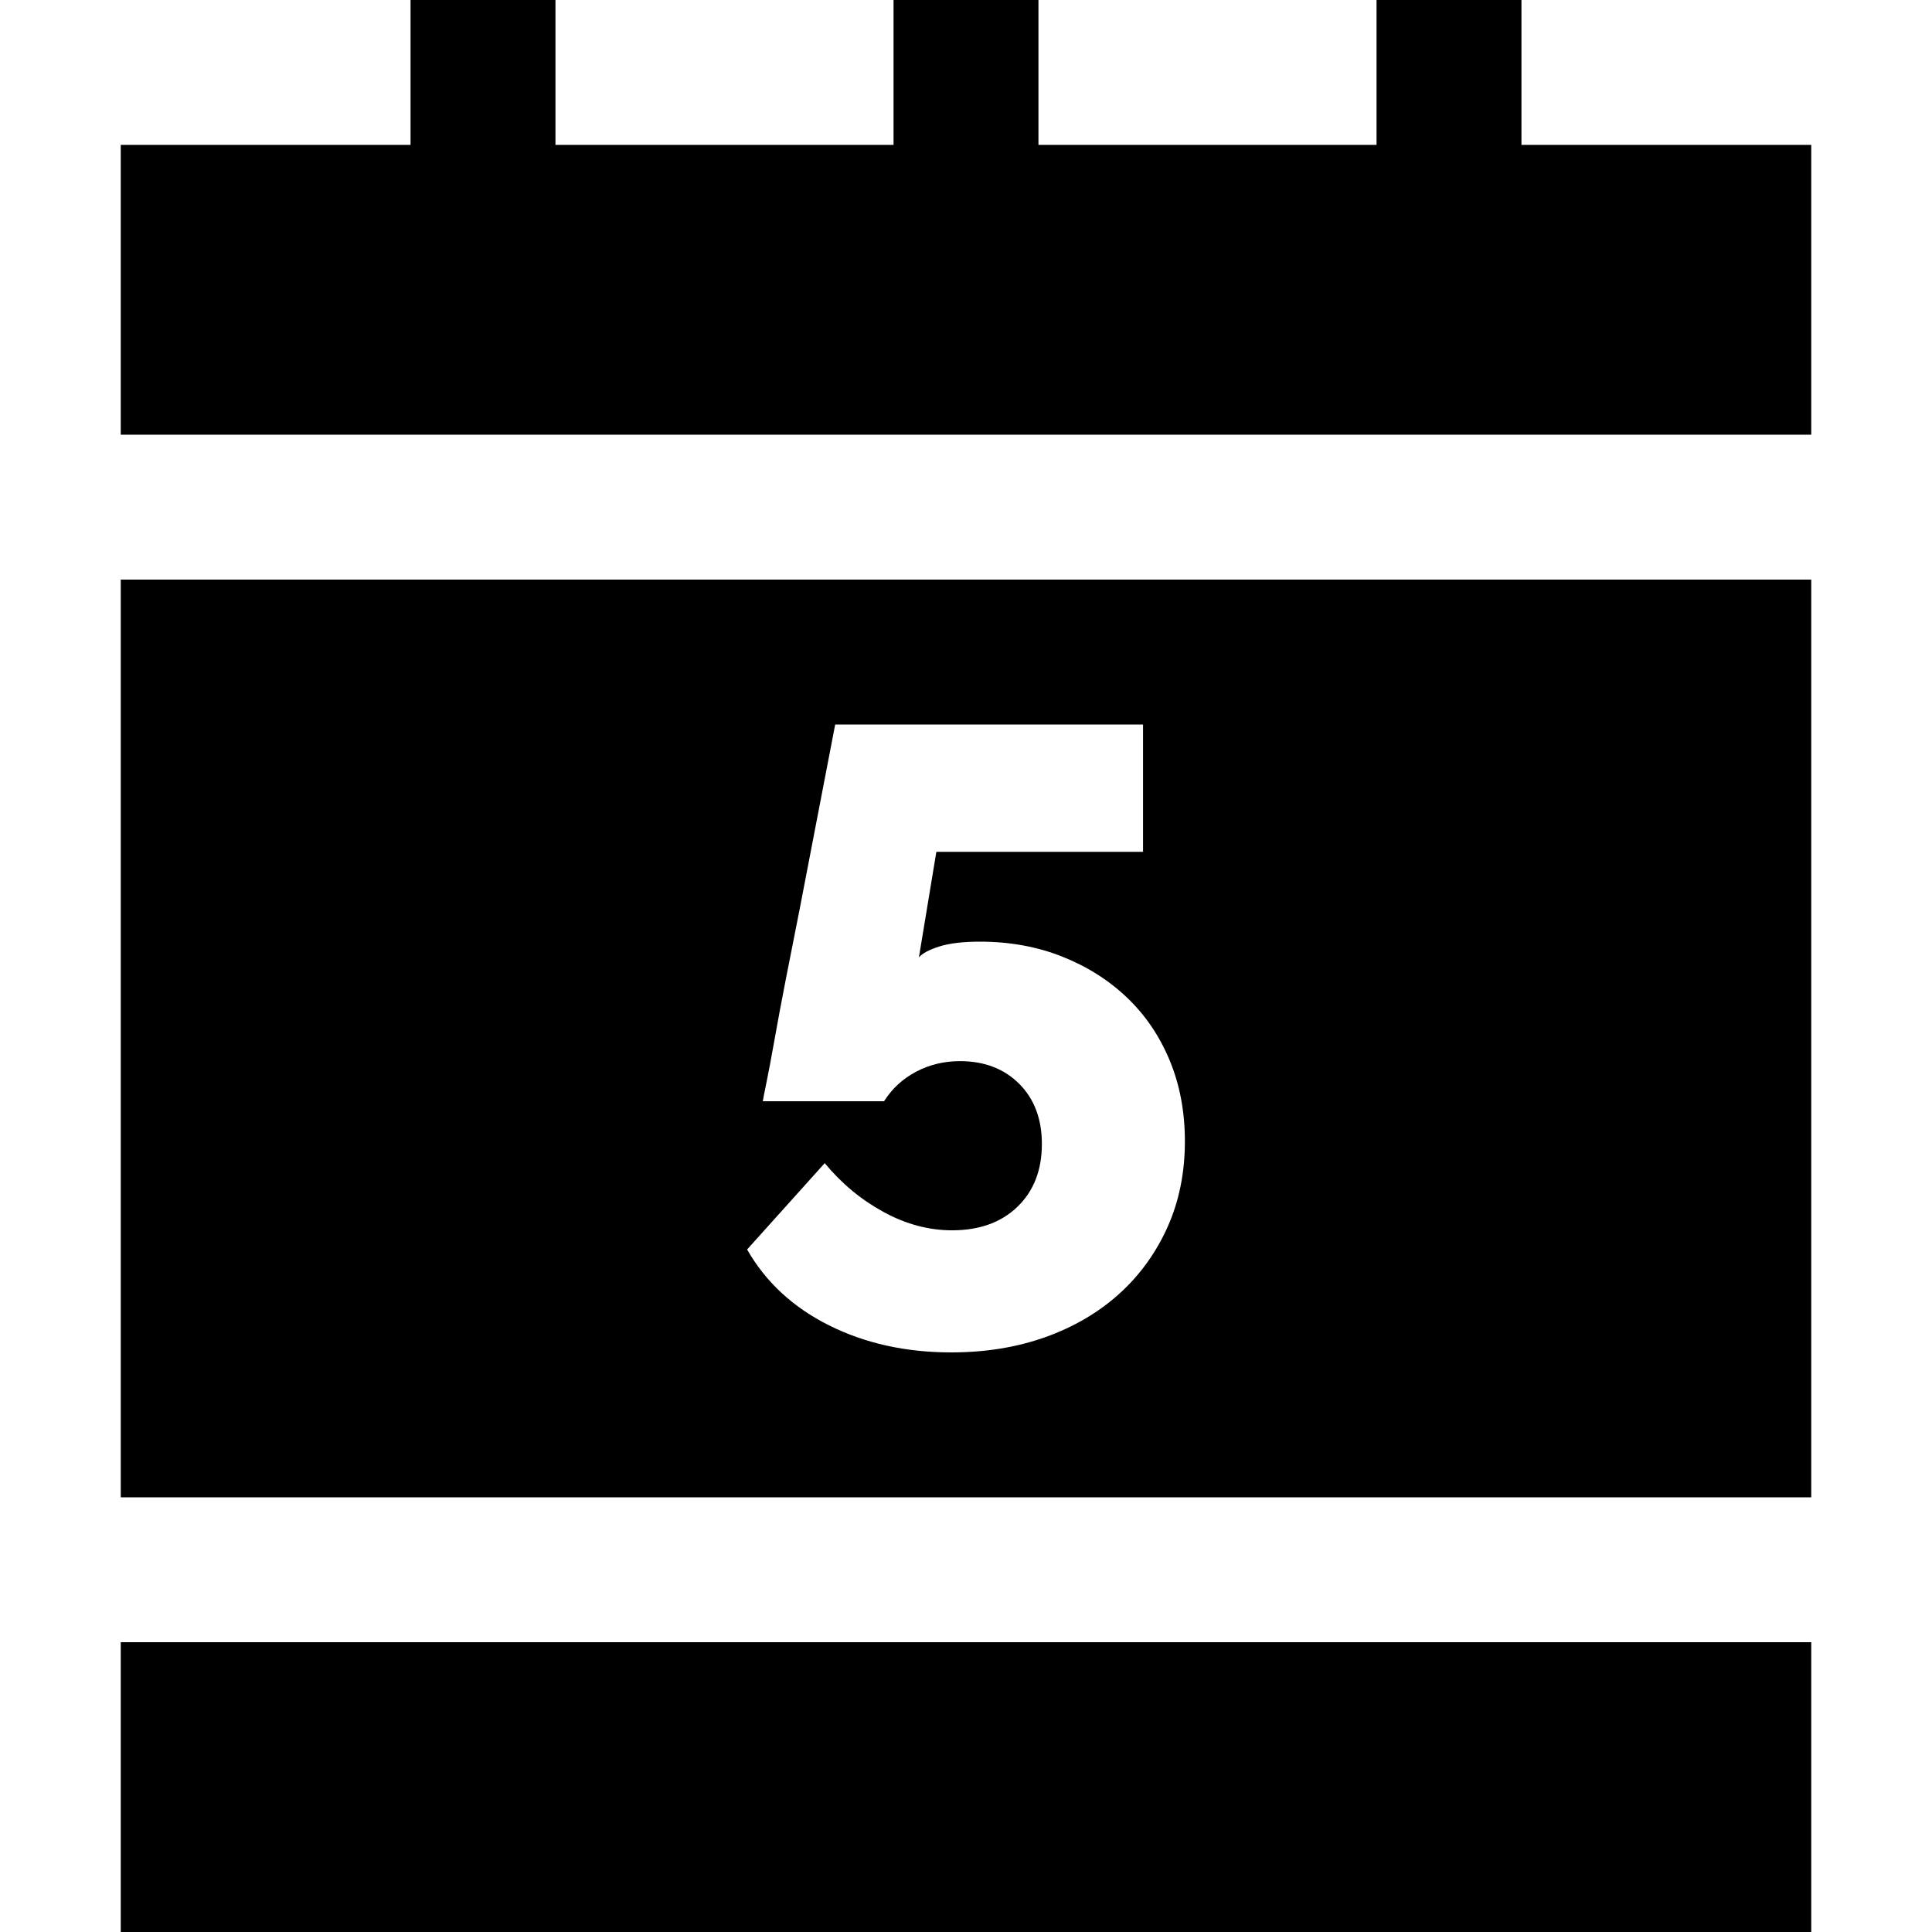
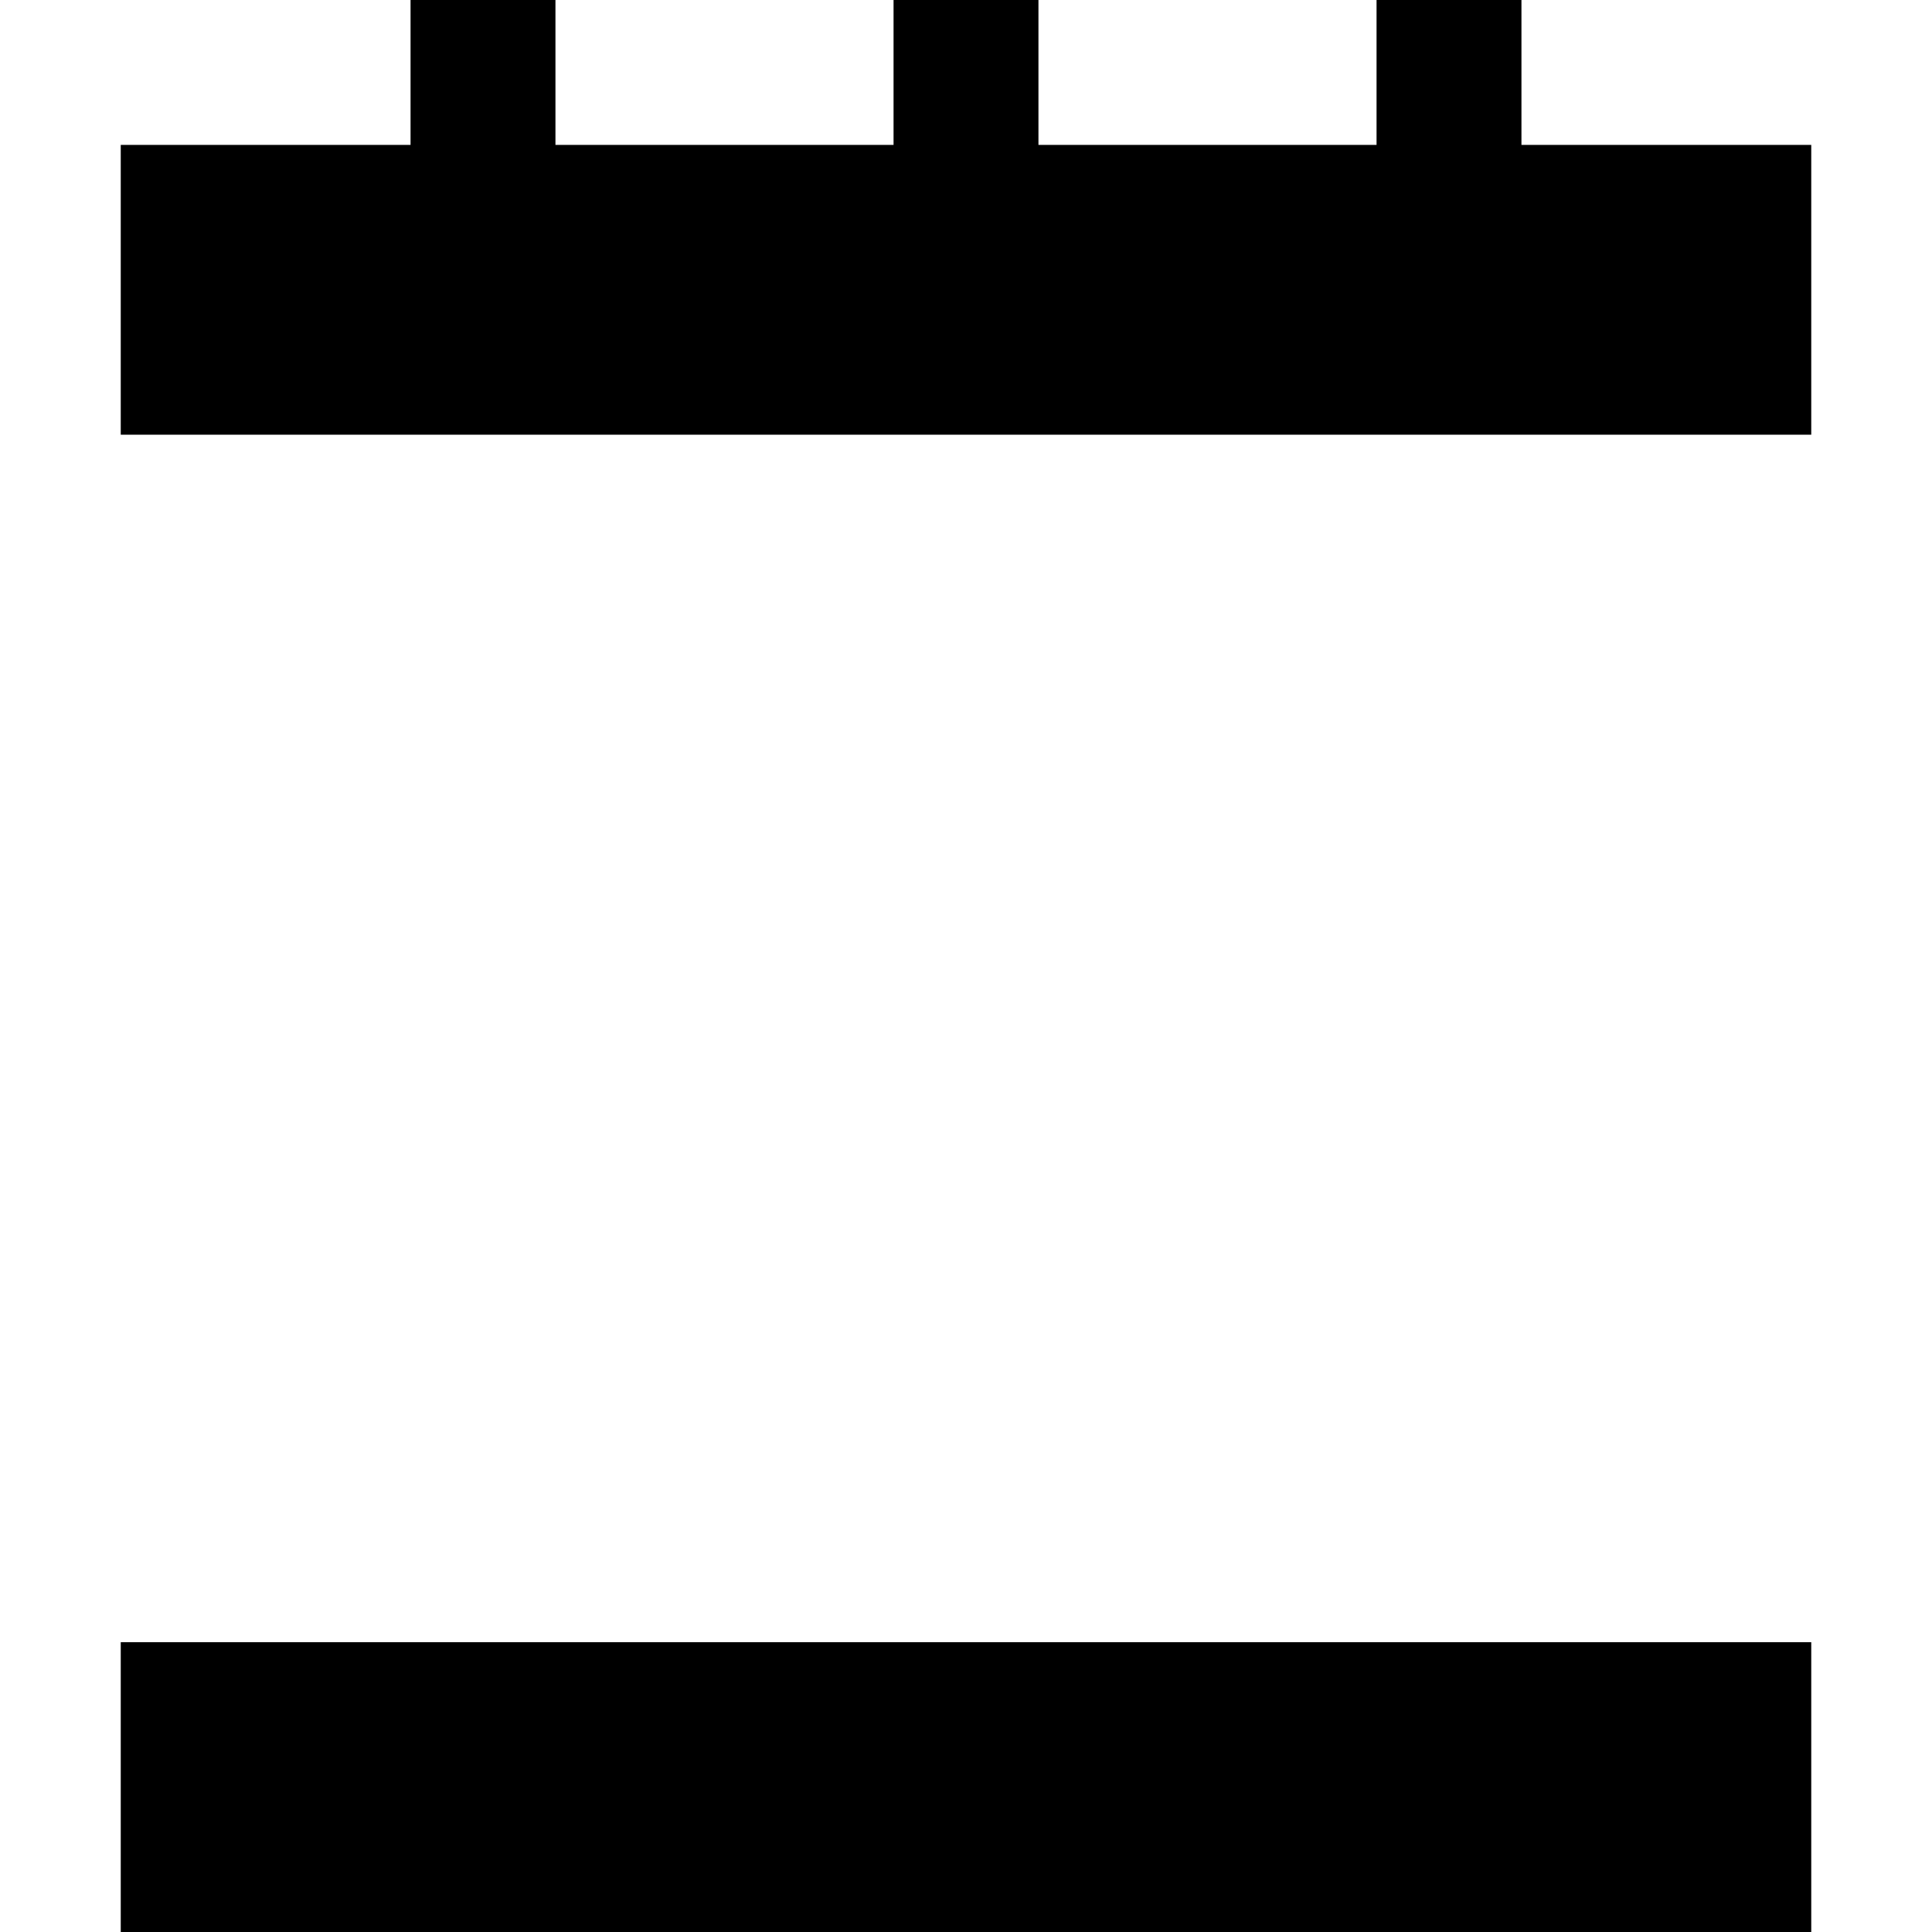
<svg xmlns="http://www.w3.org/2000/svg" fill="#000000" version="1.1" id="Layer_1" viewBox="0 0 512 512" xml:space="preserve">
  <g>
    <g>
-       <path d="M32,153.6v243.2h448V153.6H32z M309.386,325.236c-3.083,6.853-7.36,12.746-12.827,17.679    c-5.469,4.929-11.982,8.742-19.529,11.441c-7.551,2.694-15.871,4.045-24.959,4.045c-12.02,0-22.806-2.391-32.357-7.164    c-9.555-4.778-16.795-11.48-21.724-20.108l20.568-22.88c4.467,5.395,9.668,9.706,15.601,12.942    c5.93,3.235,11.978,4.854,18.143,4.854c7.24,0,13.018-2.08,17.333-6.24c4.312-4.16,6.472-9.706,6.472-16.64    c0-6.623-2.005-11.939-6.008-15.946c-4.008-4.005-9.244-6.008-15.715-6.008c-4.16,0-8.014,0.924-11.556,2.774    c-3.546,1.848-6.396,4.47-8.552,7.858H202.15c0-0.152,0.307-1.733,0.925-4.737c0.613-3.004,1.348-6.894,2.197-11.671    c0.845-4.773,1.848-10.13,3.004-16.063c1.155-5.929,2.348-11.978,3.583-18.143c2.774-14.481,5.93-30.889,9.475-49.226h81.582    v33.742h-54.773l-4.622,27.964c0.925-1.075,2.734-2.04,5.43-2.889c2.694-0.845,6.277-1.271,10.747-1.271    c7.858,0,15.098,1.311,21.725,3.93c6.623,2.621,12.363,6.24,17.217,10.862c4.854,4.622,8.627,10.168,11.325,16.64    c2.693,6.472,4.044,13.636,4.044,21.494C314.008,310.792,312.467,318.381,309.386,325.236z" />
-     </g>
+       </g>
  </g>
  <g>
    <g>
      <rect x="32" y="435.2" width="448" height="76.8" />
    </g>
  </g>
  <g>
    <g>
      <polygon points="403.2,38.4 403.2,0 364.8,0 364.8,38.4 275.2,38.4 275.2,0 236.8,0 236.8,38.4 147.2,38.4 147.2,0 108.8,0     108.8,38.4 32,38.4 32,115.2 480,115.2 480,38.4   " />
    </g>
  </g>
</svg>